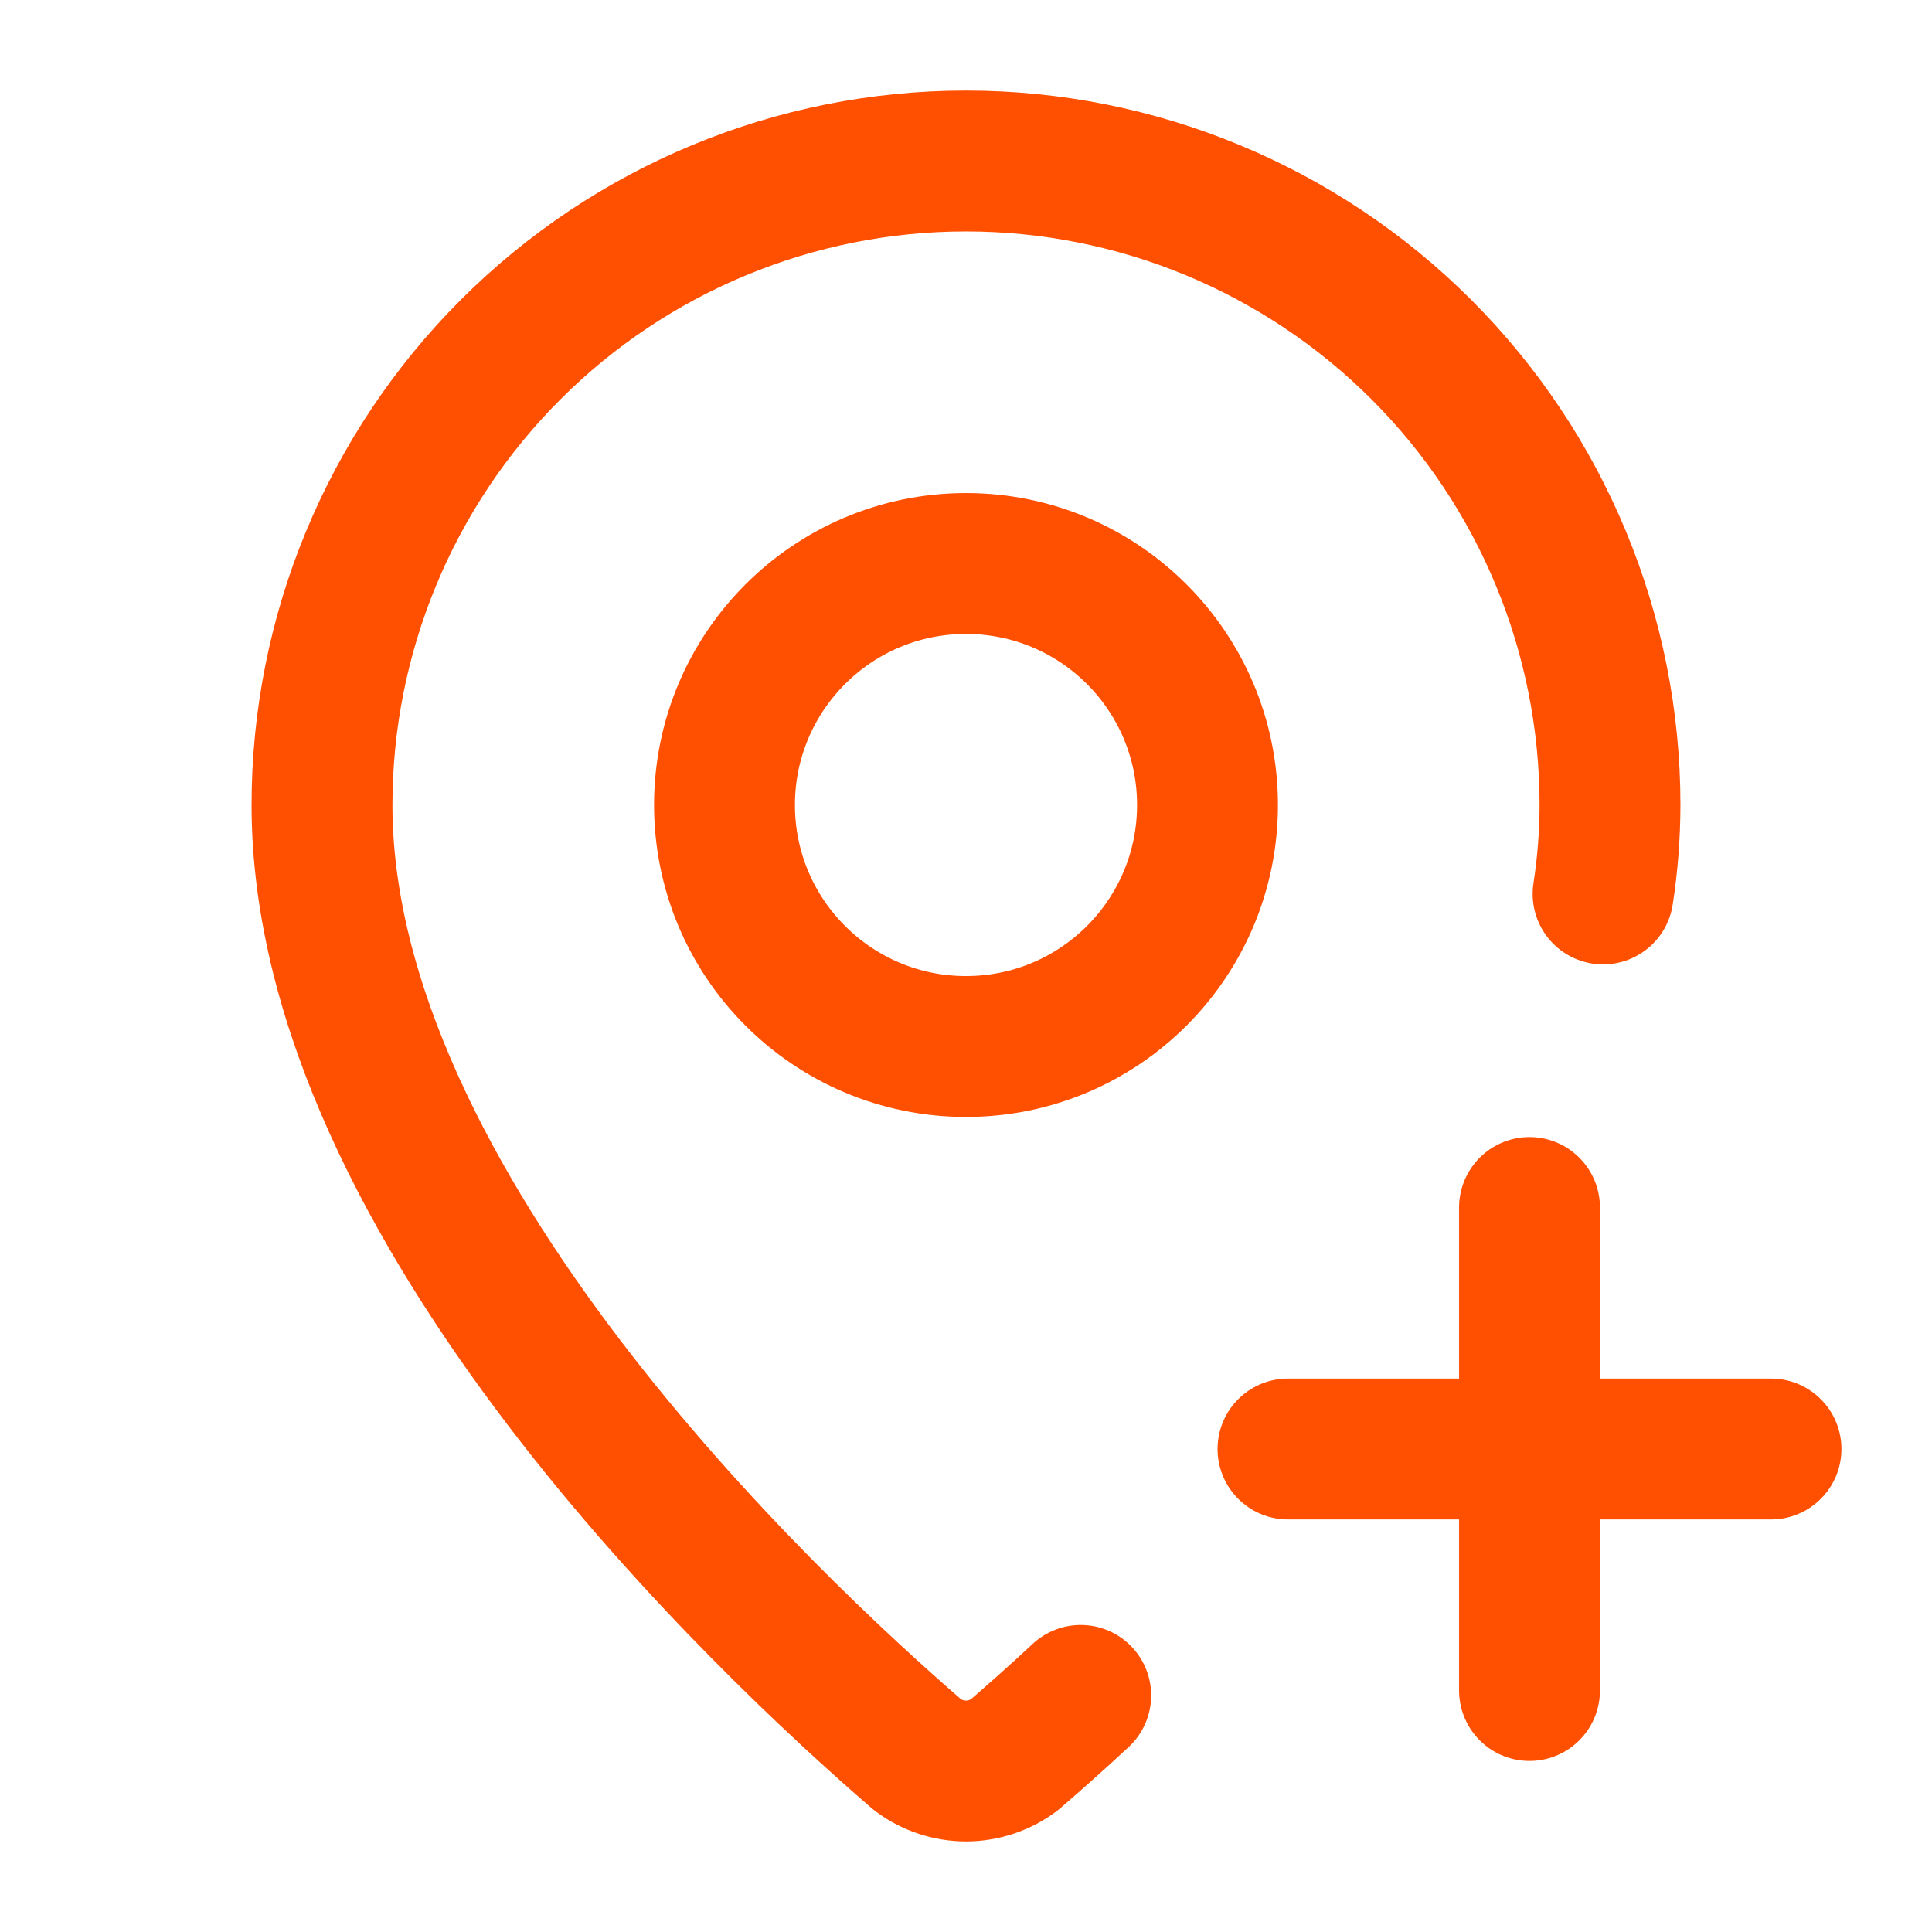
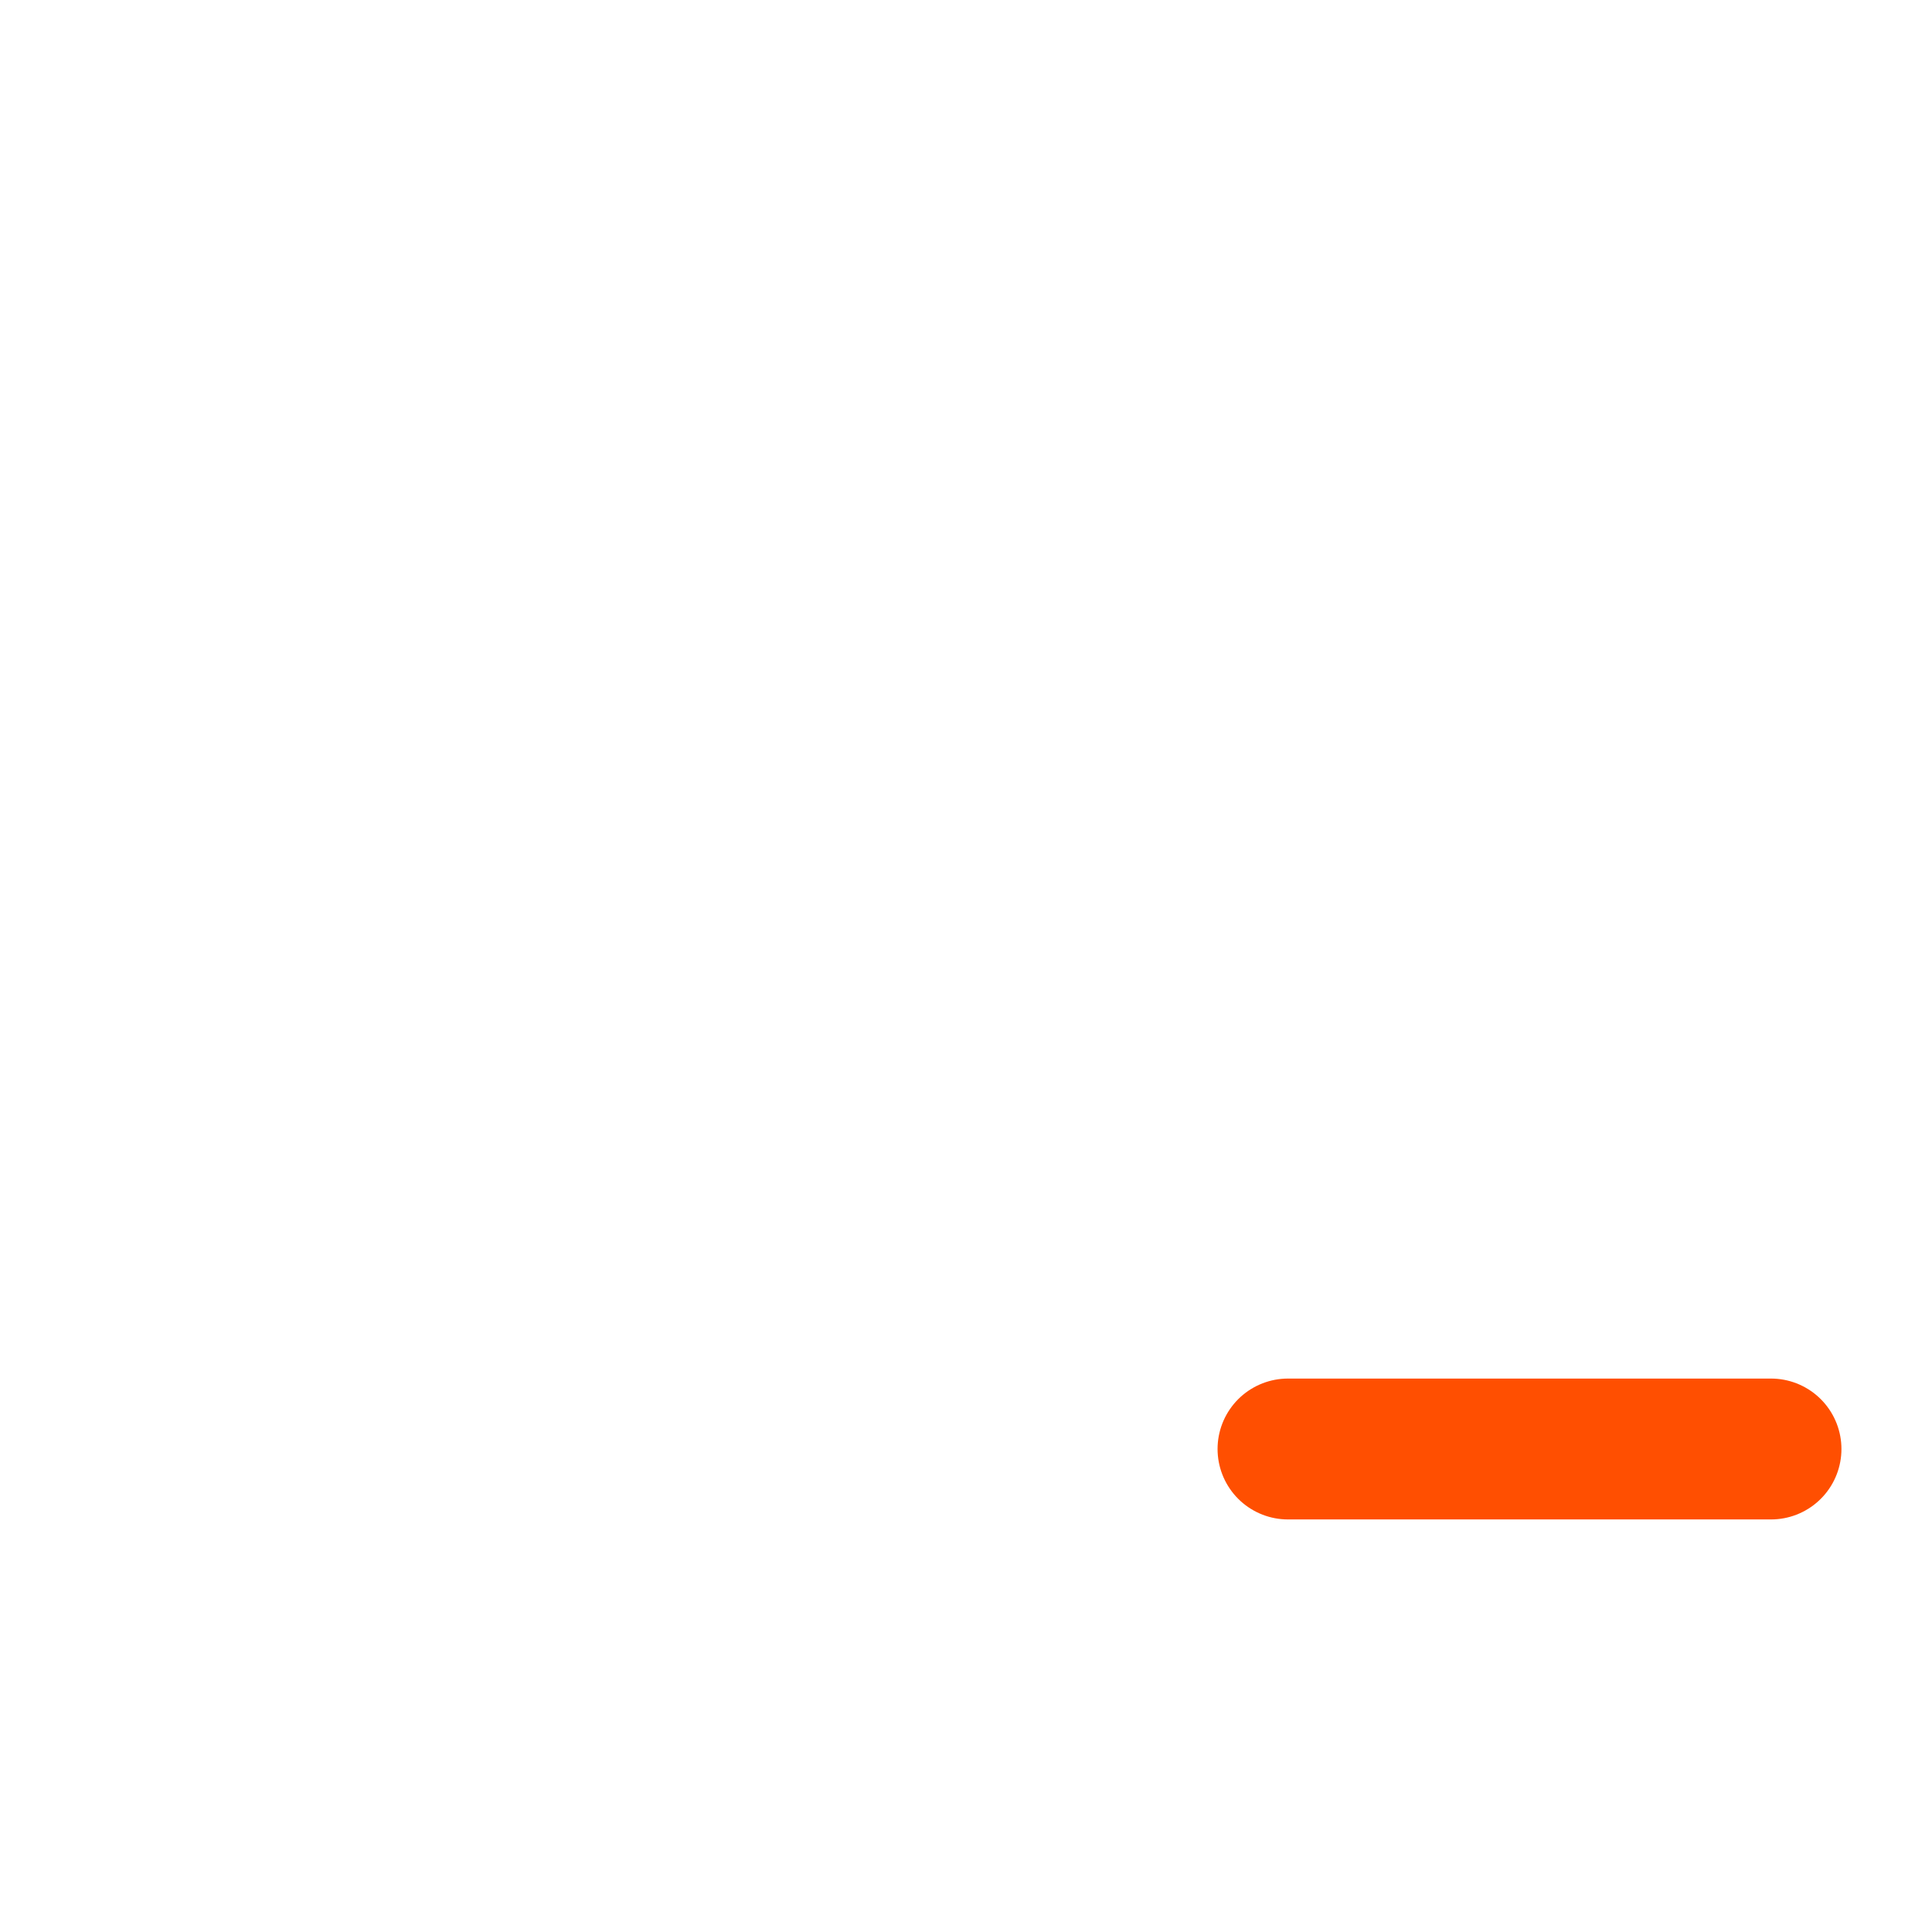
<svg xmlns="http://www.w3.org/2000/svg" width="24" height="24" viewBox="0 0 24 24" fill="none">
-   <path d="M19.914 11.105C19.971 10.739 19.999 10.37 20 10C20 7.878 19.157 5.843 17.657 4.343C16.157 2.843 14.122 2 12 2C9.878 2 7.843 2.843 6.343 4.343C4.843 5.843 4 7.878 4 10C4 14.993 9.539 20.193 11.399 21.799C11.572 21.929 11.783 22 12 22C12.217 22 12.428 21.929 12.601 21.799C12.88 21.558 13.155 21.312 13.425 21.061" stroke="#FF4F01" stroke-width="1.75" stroke-linecap="round" stroke-linejoin="round" />
-   <path d="M12 13C13.657 13 15 11.657 15 10C15 8.343 13.657 7 12 7C10.343 7 9 8.343 9 10C9 11.657 10.343 13 12 13Z" stroke="#FF4F01" stroke-width="1.75" stroke-linecap="round" stroke-linejoin="round" />
  <path d="M16 18H22" stroke="#FF4F01" stroke-width="1.75" stroke-linecap="round" stroke-linejoin="round" />
-   <path d="M19 15V21" stroke="#FF4F01" stroke-width="1.75" stroke-linecap="round" stroke-linejoin="round" />
</svg>